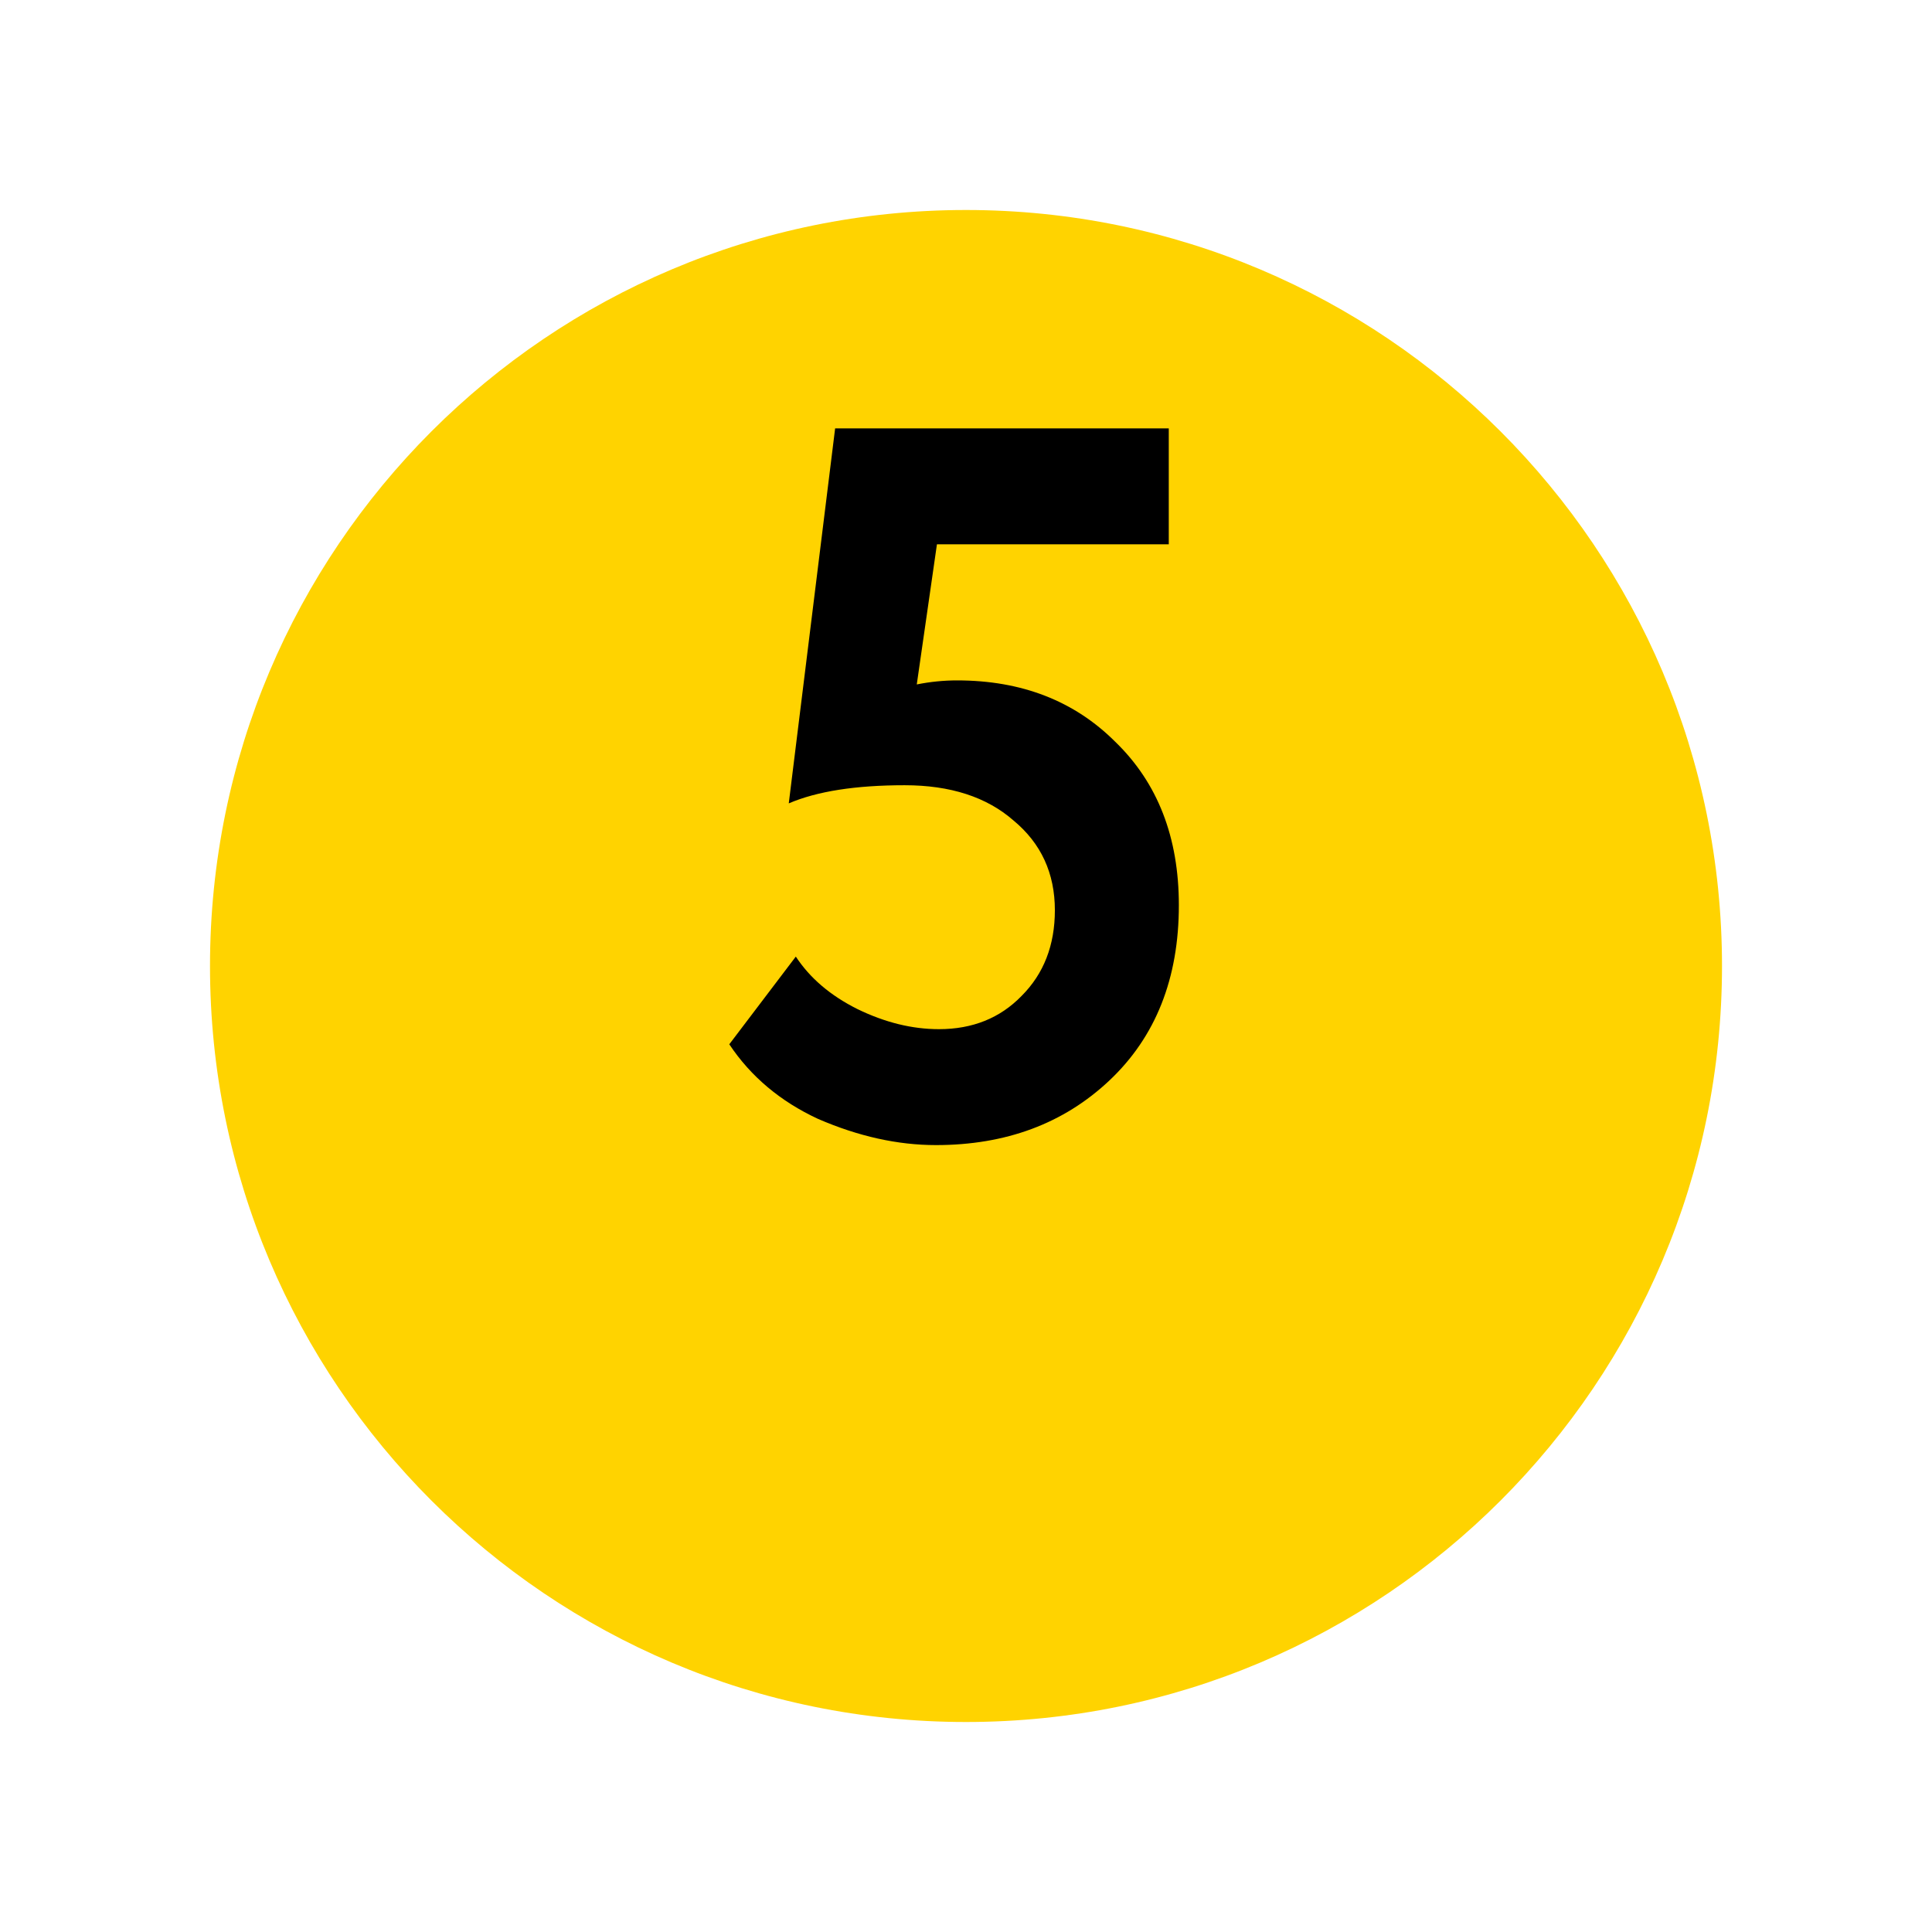
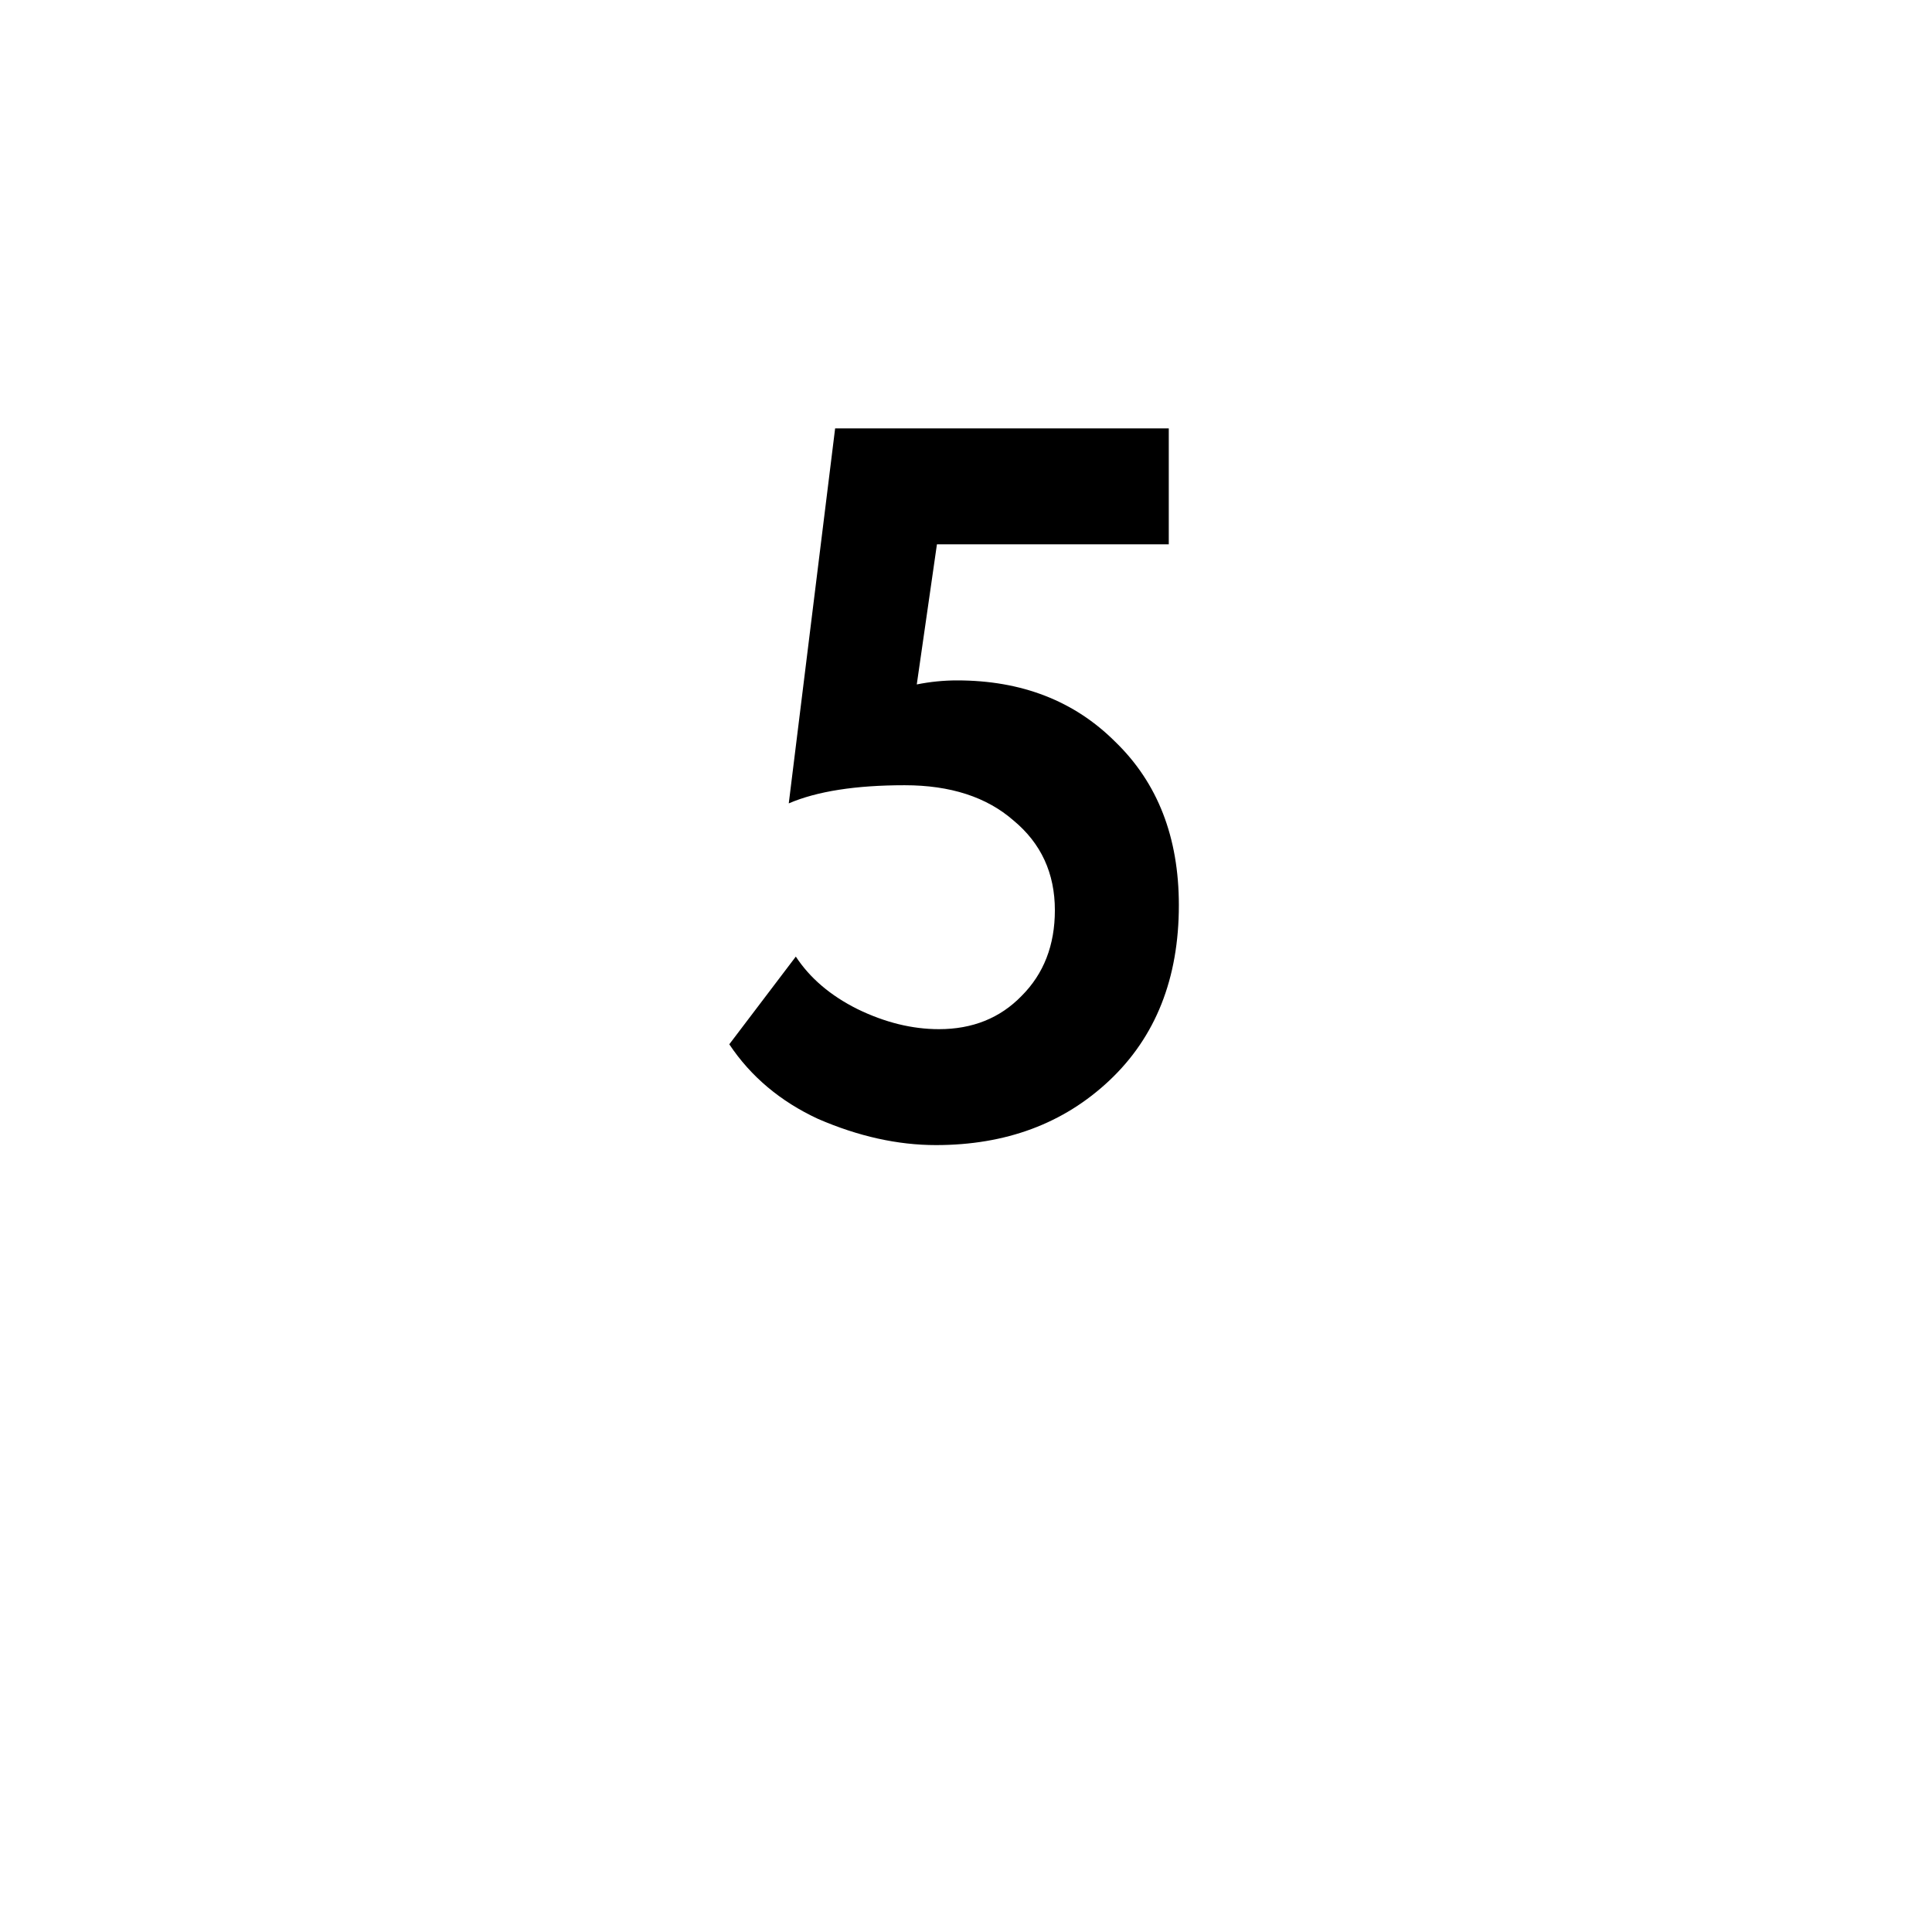
<svg xmlns="http://www.w3.org/2000/svg" width="92" height="92" viewBox="0 0 92 92" fill="none">
  <g filter="url(#filter0_d_1646_803)">
-     <path d="M46 72C65.882 72 82 55.882 82 36C82 16.118 65.882 0 46 0C26.118 0 10 16.118 10 36C10 55.882 26.118 72 46 72Z" fill="#FFD300" />
-   </g>
+     </g>
  <path d="M37.56 38.256L39.768 20.4H55.656V25.92H44.616L43.656 32.592C44.296 32.464 44.936 32.4 45.576 32.4C48.648 32.4 51.16 33.376 53.112 35.328C55.128 37.28 56.136 39.872 56.136 43.104C56.136 46.592 55.032 49.376 52.824 51.456C50.648 53.504 47.896 54.528 44.568 54.528C42.744 54.528 40.872 54.112 38.952 53.28C37.16 52.448 35.752 51.264 34.728 49.728L37.896 45.552C38.568 46.576 39.544 47.408 40.824 48.048C42.136 48.688 43.432 49.008 44.712 49.008C46.312 49.008 47.624 48.48 48.648 47.424C49.704 46.368 50.232 45.008 50.232 43.344C50.232 41.584 49.576 40.16 48.264 39.072C46.984 37.952 45.256 37.392 43.08 37.392C40.744 37.392 38.904 37.68 37.56 38.256Z" fill="black" />
  <defs>
    <filter id="filter0_d_1646_803" x="0" y="0" width="92" height="92" filterUnits="userSpaceOnUse" color-interpolation-filters="sRGB">
      <feFlood flood-opacity="0" result="BackgroundImageFix" />
      <feColorMatrix in="SourceAlpha" type="matrix" values="0 0 0 0 0 0 0 0 0 0 0 0 0 0 0 0 0 0 127 0" result="hardAlpha" />
      <feOffset dy="10" />
      <feGaussianBlur stdDeviation="5" />
      <feColorMatrix type="matrix" values="0 0 0 0 1 0 0 0 0 0.827 0 0 0 0 0 0 0 0 0.25 0" />
      <feBlend mode="normal" in2="BackgroundImageFix" result="effect1_dropShadow_1646_803" />
      <feBlend mode="normal" in="SourceGraphic" in2="effect1_dropShadow_1646_803" result="shape" />
    </filter>
  </defs>
</svg>